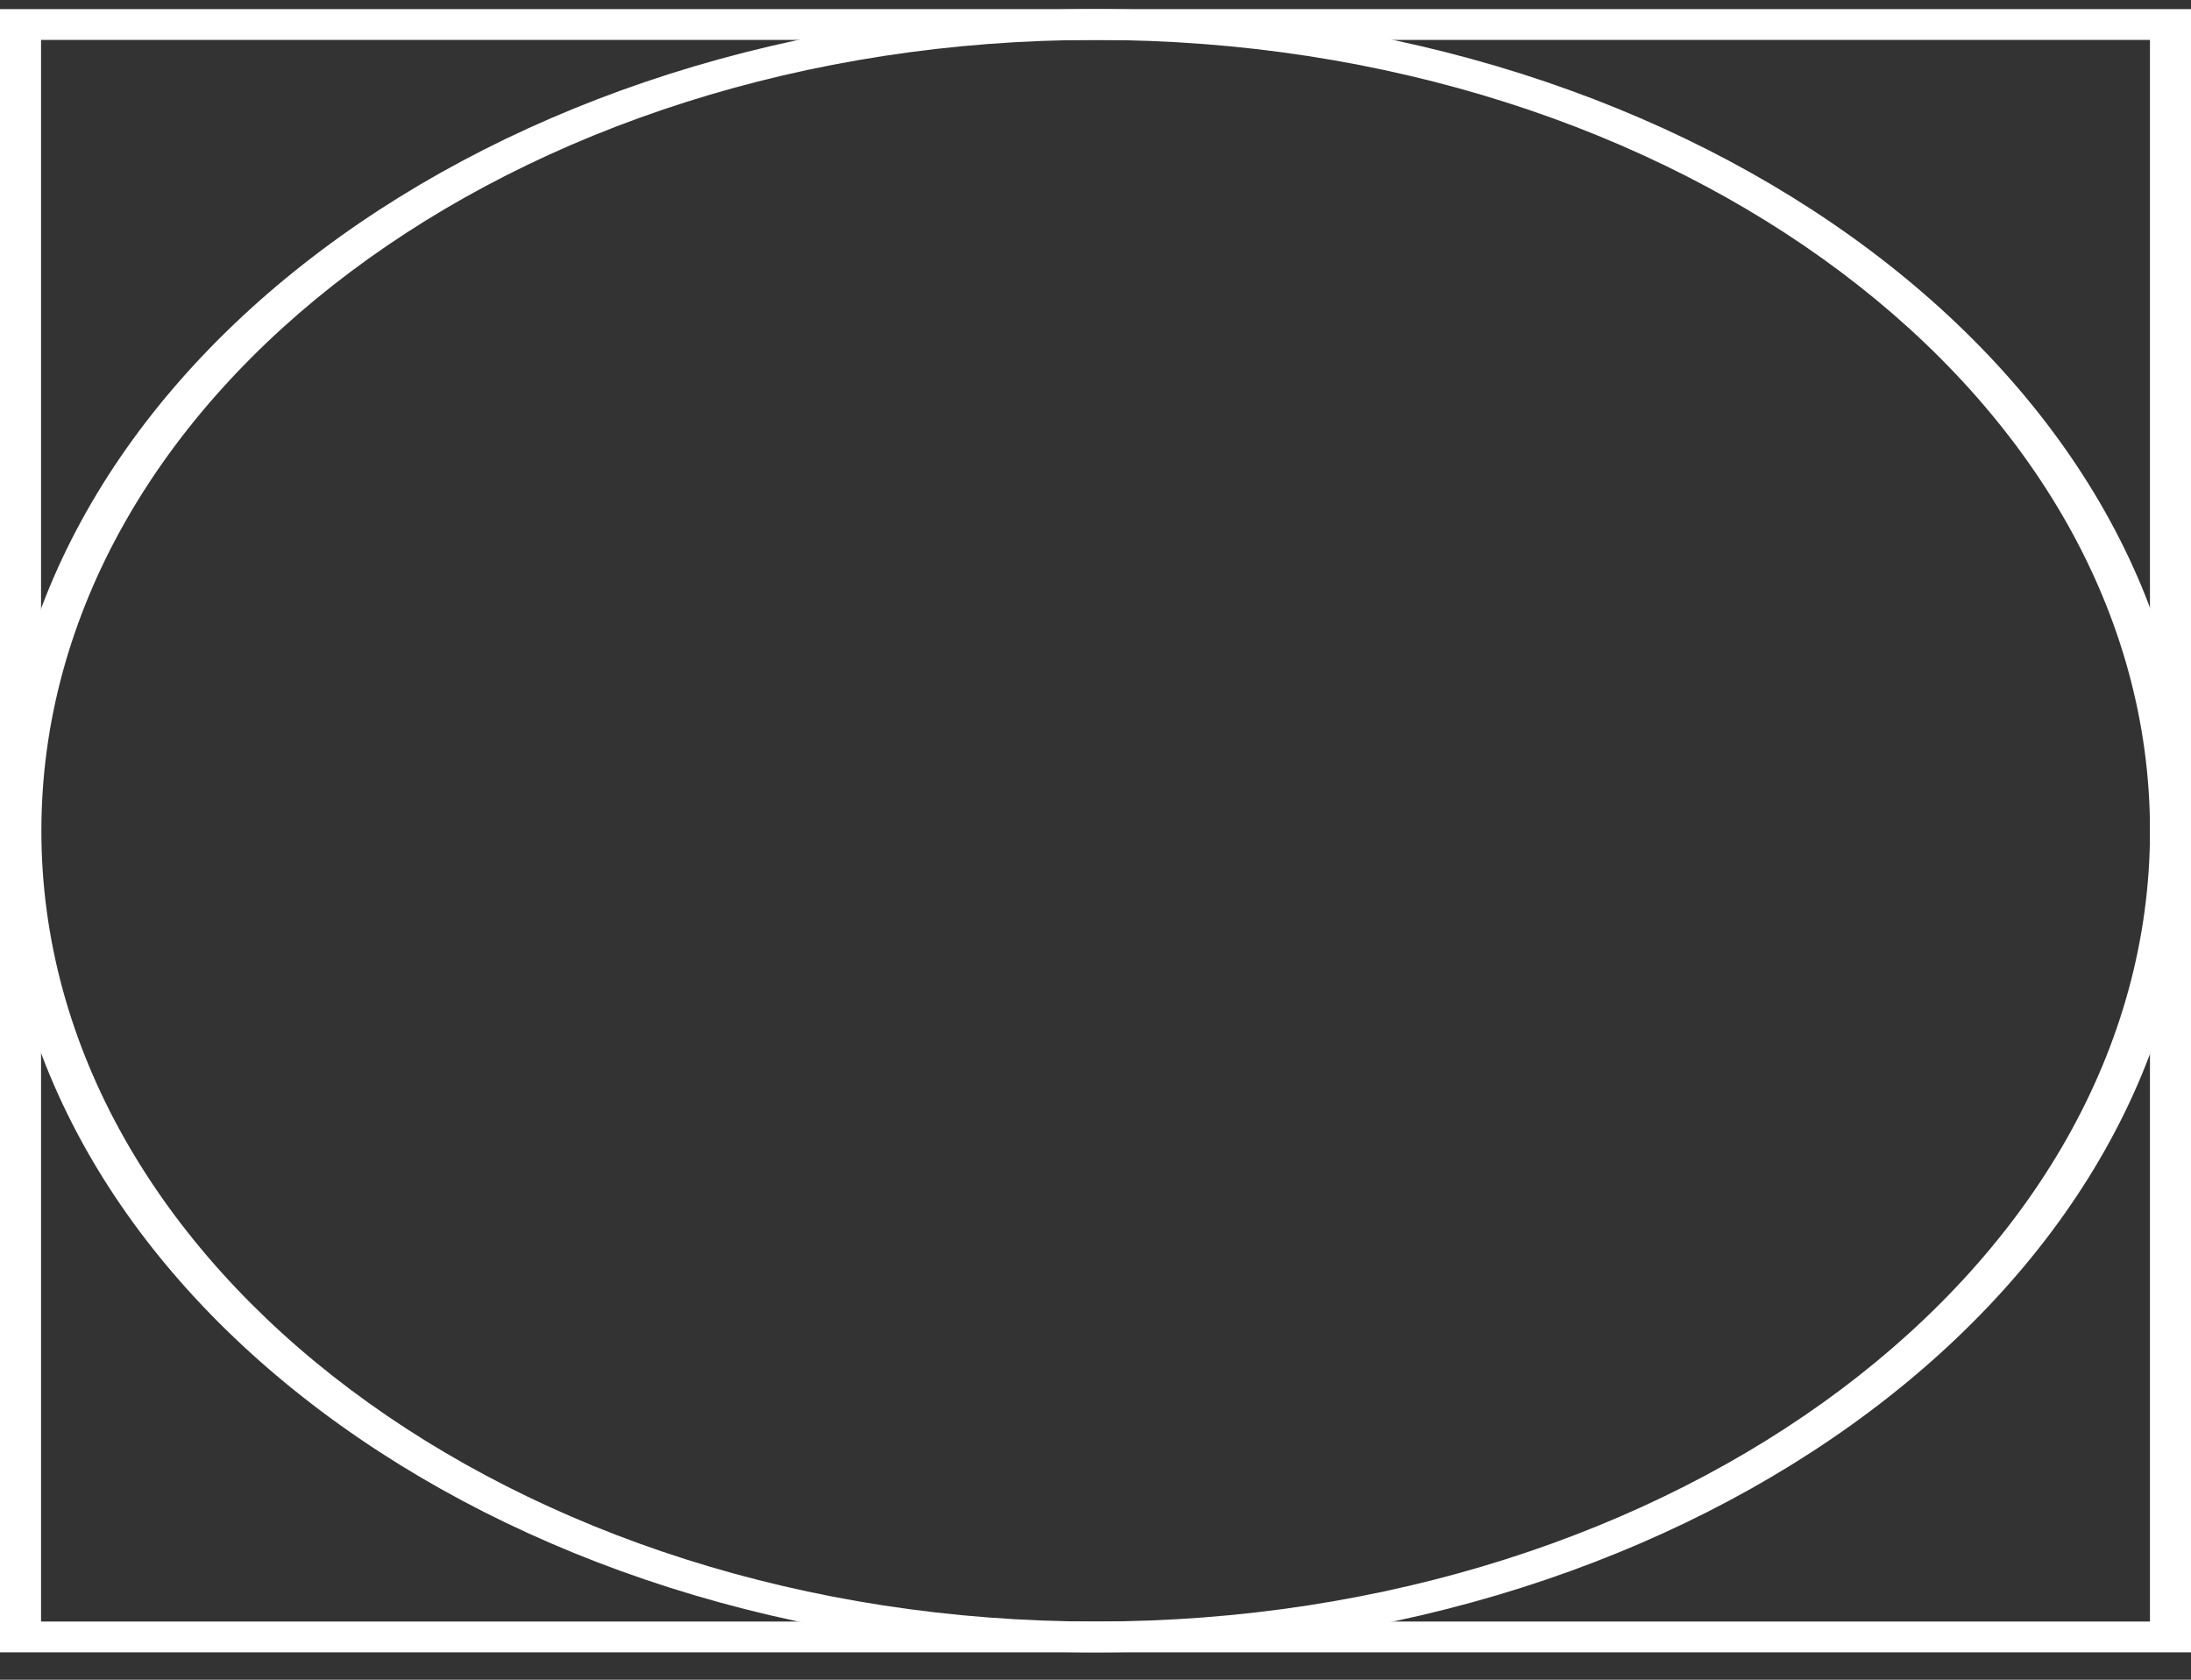
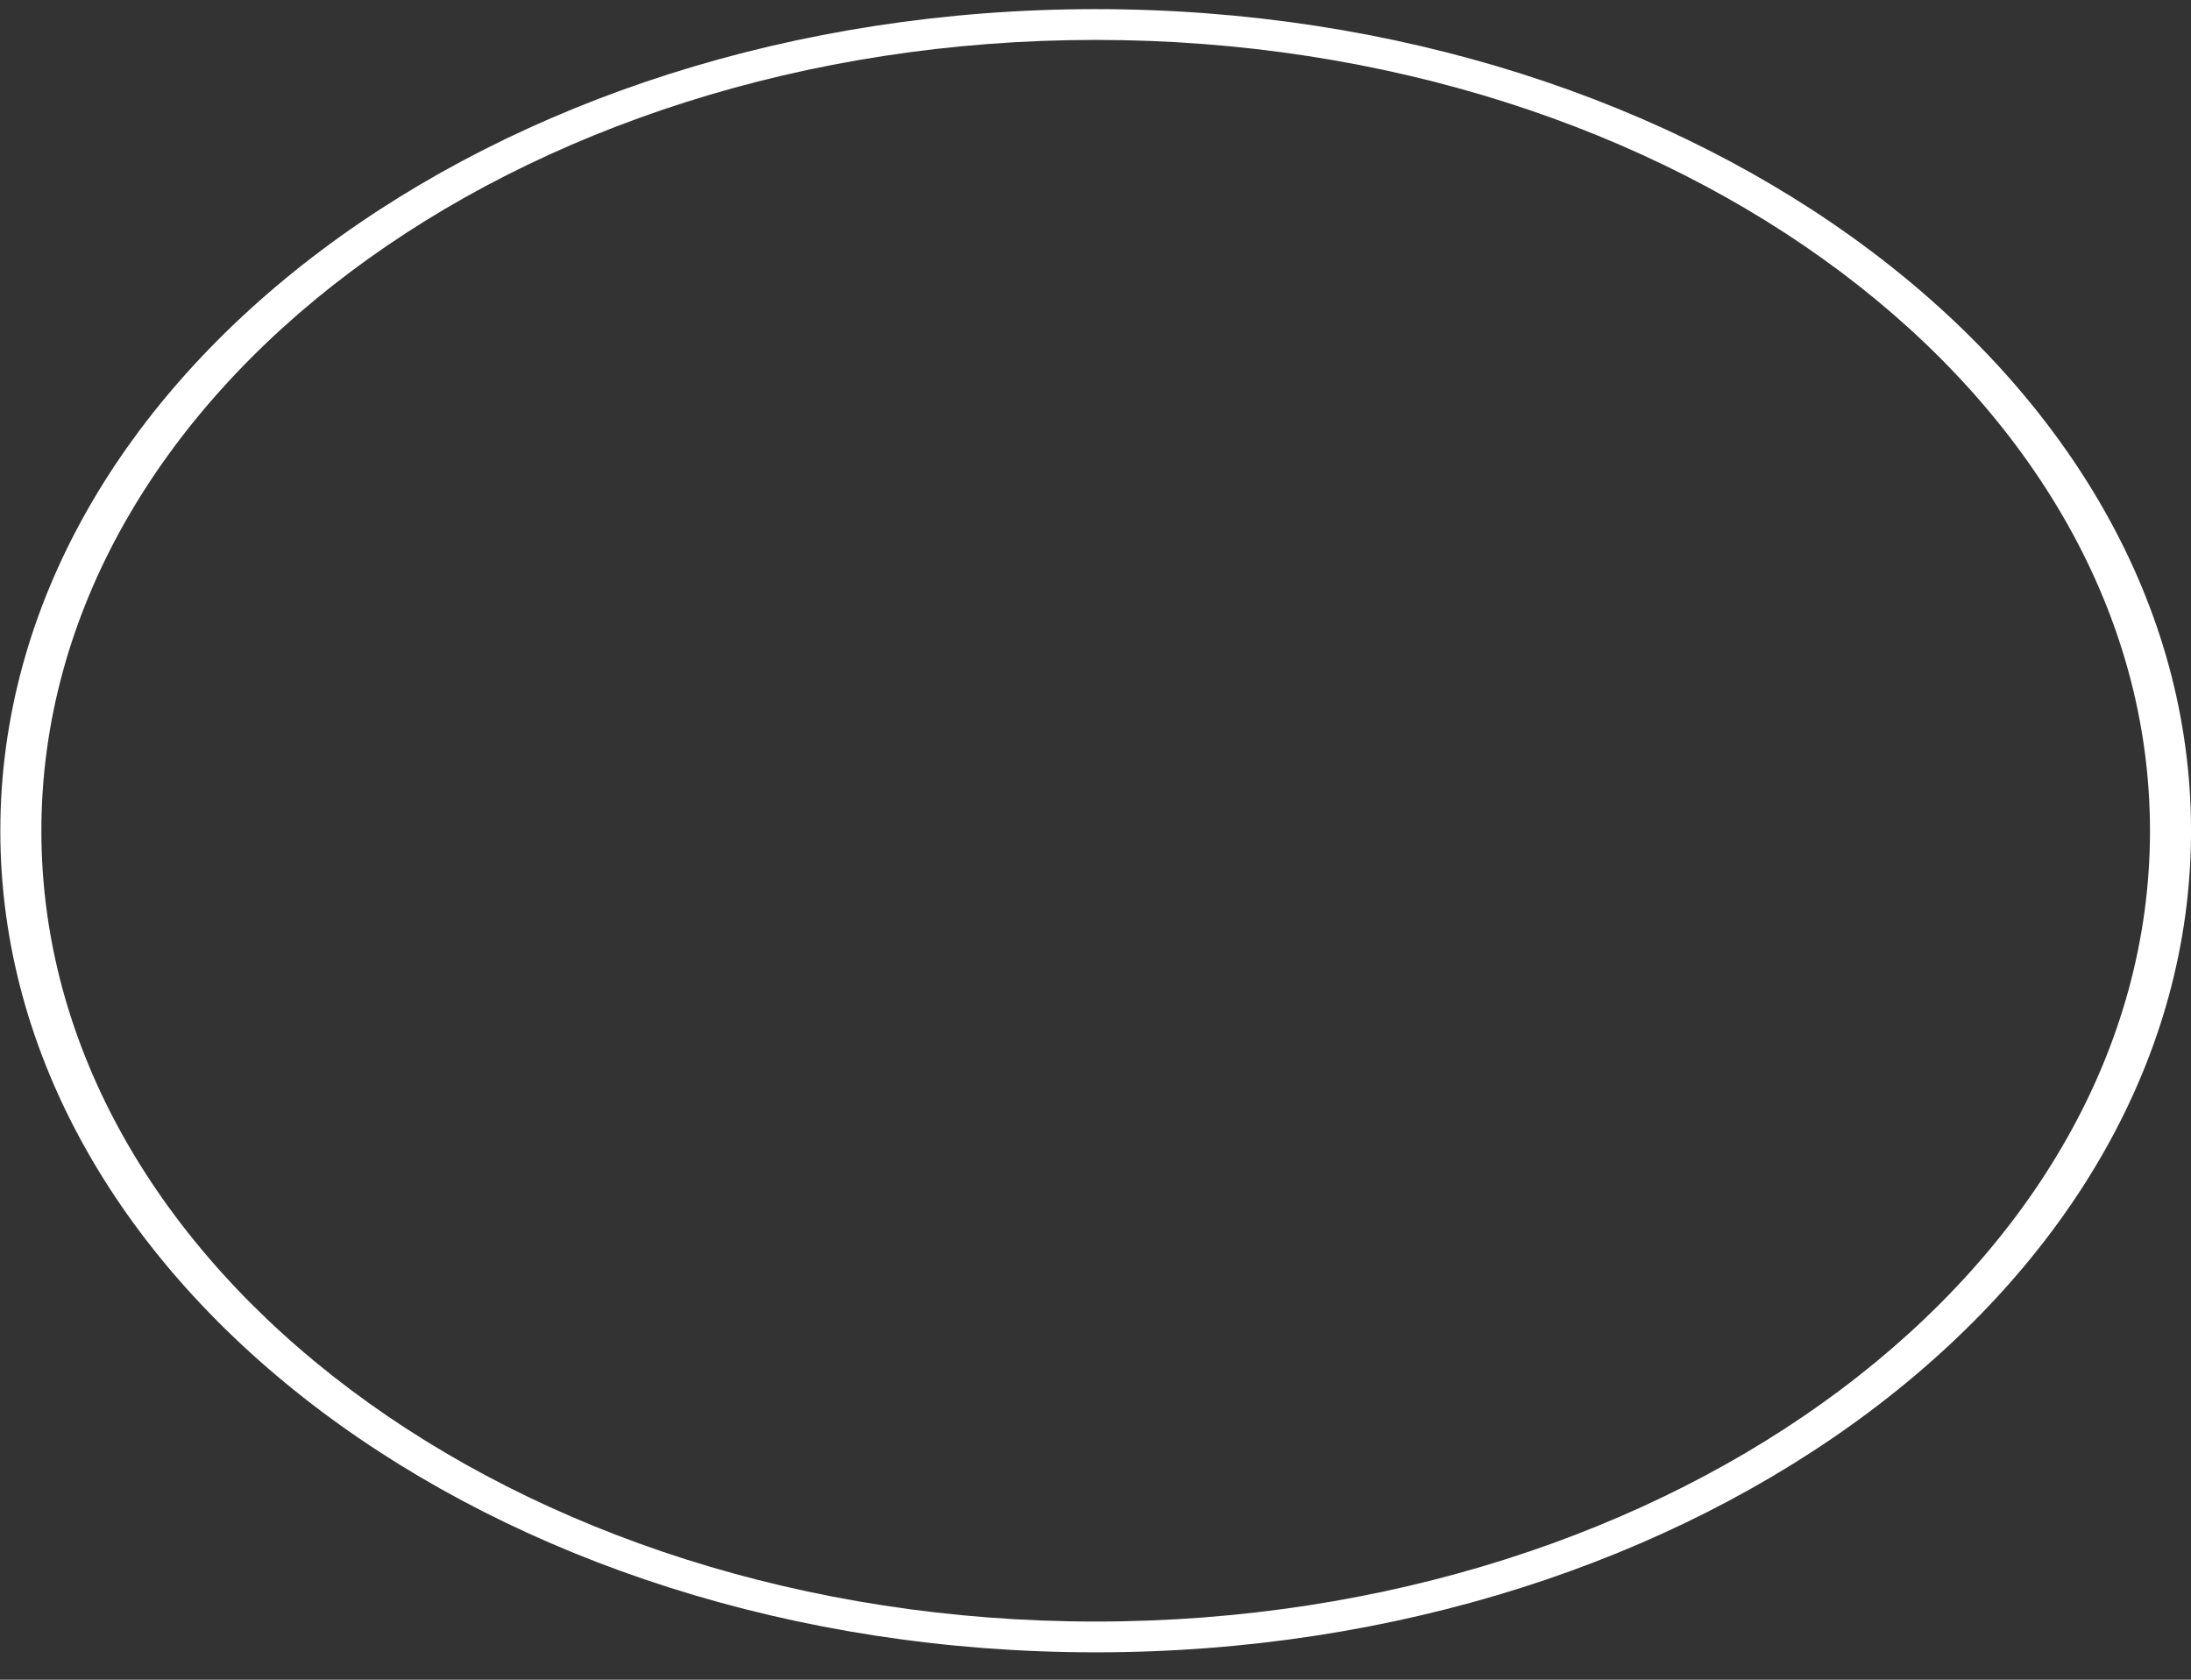
<svg xmlns="http://www.w3.org/2000/svg" width="60" height="46" viewBox="0 0 60 46" fill="none">
  <rect x="0" y="0" width="60" height="46" fill="#333333" stroke="none" />
  <path d="M30.005 45.25C13.463 45.25 0.009 35.154 0.009 22.753C0.009 10.352 13.47 0.25 30.005 0.25C46.54 0.25 60.001 10.346 60.001 22.753C60.001 35.16 46.54 45.25 30.005 45.25ZM30.005 1.093C14.082 1.093 1.133 10.811 1.133 22.753C1.133 34.695 14.09 44.407 30.005 44.407C45.92 44.407 58.877 34.689 58.877 22.753C58.877 10.816 45.92 1.093 30.005 1.093Z" fill="white" />
-   <path d="M60 45.25H0V0.25H60V45.25ZM1.124 44.407H58.876V1.093H1.124V44.407Z" fill="white" />
</svg>